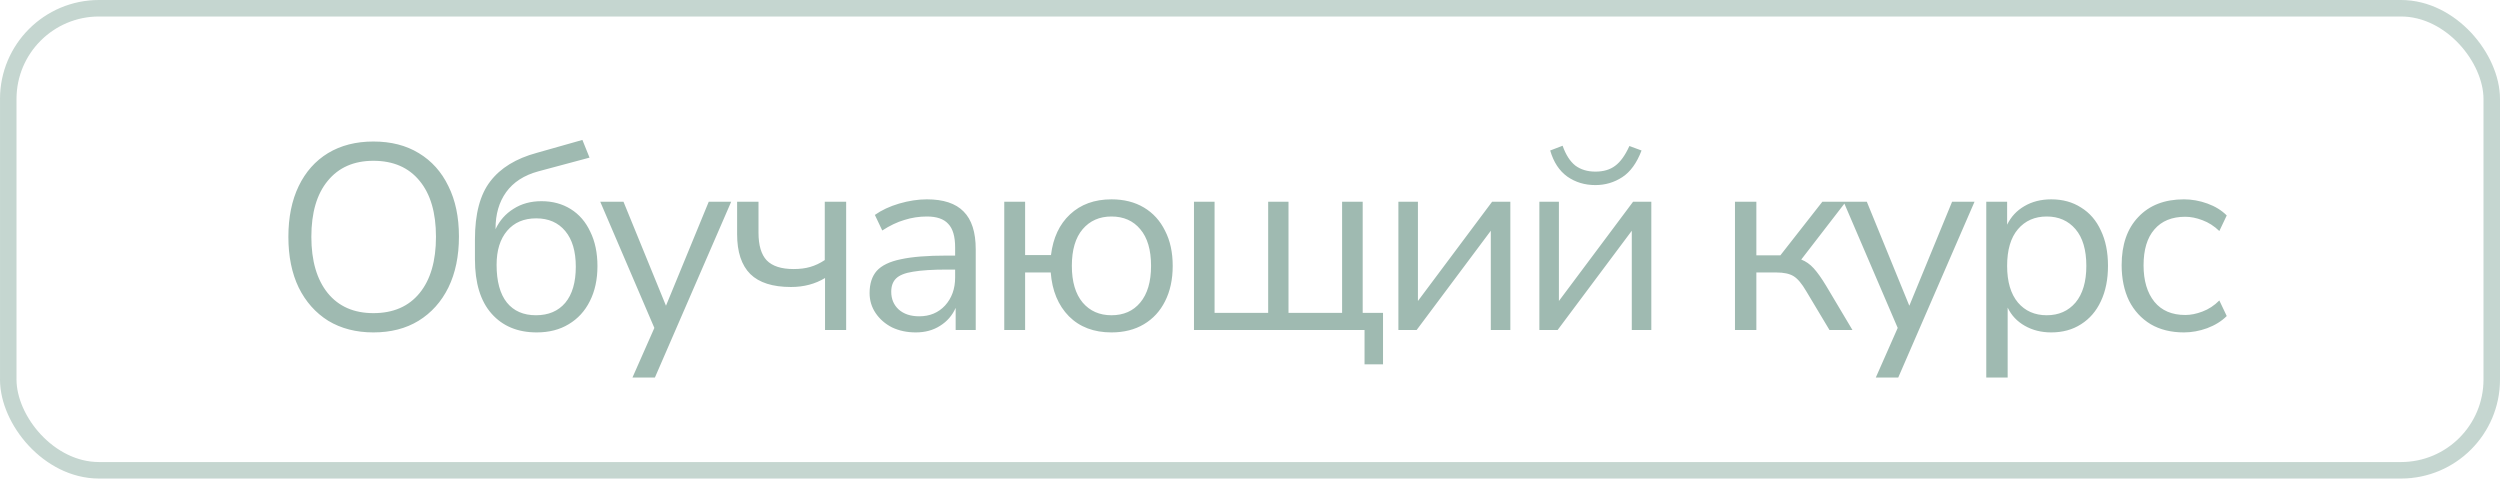
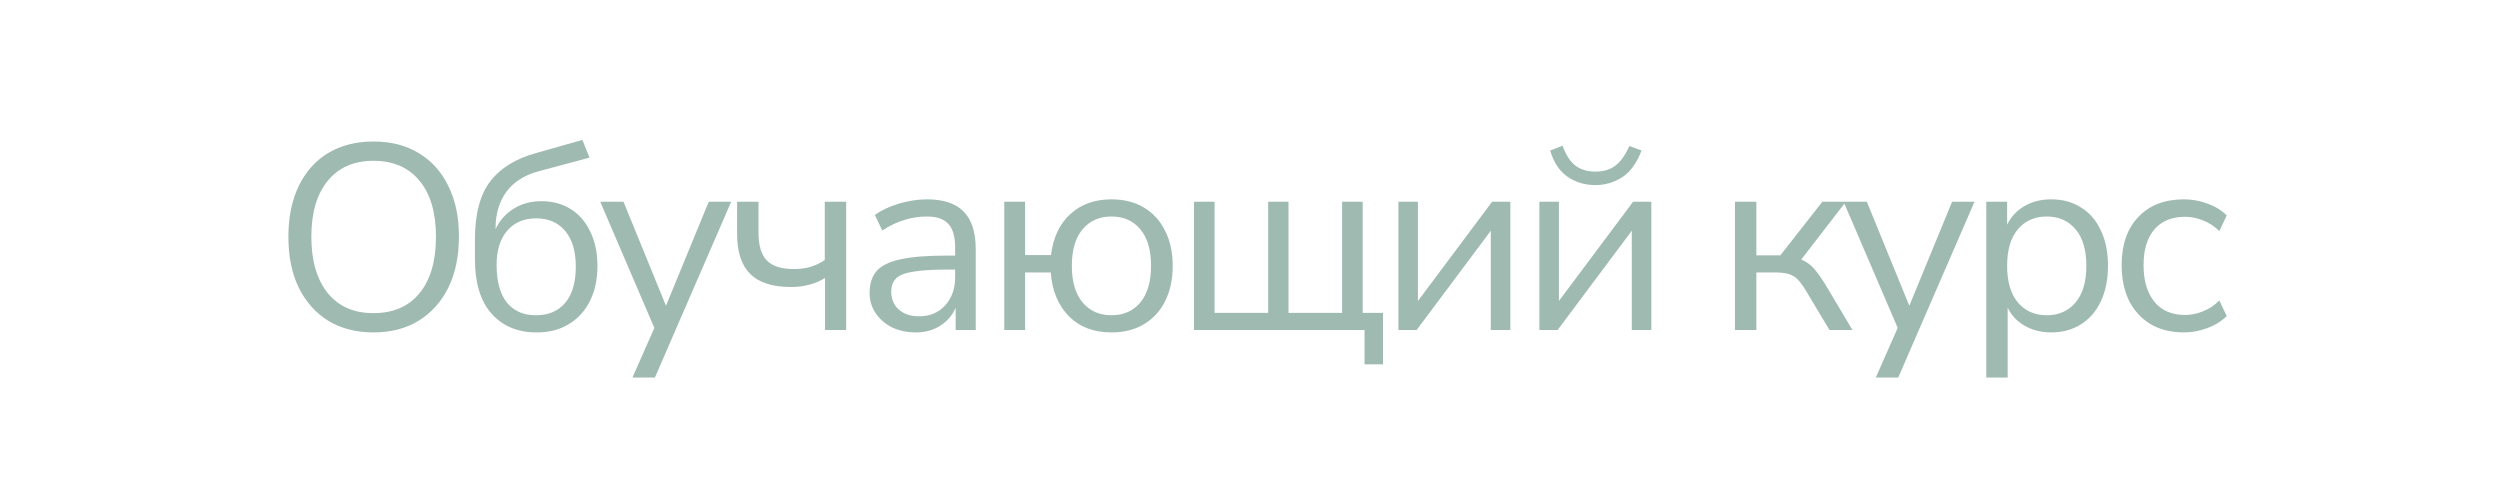
<svg xmlns="http://www.w3.org/2000/svg" width="303" height="58" viewBox="0 0 303 58" fill="none">
-   <rect x="1" y="1" width="301" height="56" rx="11" stroke="#9FBAB1" stroke-opacity="0.6" stroke-width="2" />
  <path d="M45.256 40.288C43.165 40.288 41.341 39.819 39.784 38.88C38.248 37.92 37.053 36.576 36.2 34.848C35.368 33.12 34.952 31.072 34.952 28.704C34.952 26.336 35.368 24.288 36.2 22.56C37.032 20.832 38.216 19.499 39.752 18.56C41.309 17.621 43.144 17.152 45.256 17.152C47.389 17.152 49.224 17.621 50.76 18.56C52.317 19.499 53.512 20.832 54.344 22.56C55.197 24.267 55.624 26.304 55.624 28.672C55.624 31.04 55.197 33.099 54.344 34.848C53.491 36.576 52.285 37.92 50.728 38.88C49.192 39.819 47.368 40.288 45.256 40.288ZM45.256 37.952C47.667 37.952 49.533 37.141 50.856 35.52C52.179 33.899 52.84 31.627 52.84 28.704C52.84 25.781 52.179 23.52 50.856 21.92C49.533 20.299 47.667 19.488 45.256 19.488C42.888 19.488 41.043 20.299 39.72 21.92C38.397 23.52 37.736 25.781 37.736 28.704C37.736 31.605 38.397 33.877 39.72 35.52C41.043 37.141 42.888 37.952 45.256 37.952ZM65.051 40.288C62.747 40.288 60.923 39.531 59.579 38.016C58.235 36.501 57.563 34.304 57.563 31.424V29.024C57.563 25.931 58.182 23.584 59.419 21.984C60.657 20.363 62.534 19.211 65.051 18.528L70.587 16.96L71.451 19.104L65.243 20.768C63.515 21.237 62.214 22.08 61.339 23.296C60.486 24.491 60.059 25.963 60.059 27.712V27.776C60.55 26.731 61.275 25.909 62.235 25.312C63.195 24.693 64.326 24.384 65.627 24.384C66.971 24.384 68.155 24.704 69.179 25.344C70.203 25.984 70.993 26.901 71.547 28.096C72.123 29.269 72.411 30.656 72.411 32.256C72.411 33.877 72.102 35.296 71.483 36.512C70.886 37.707 70.033 38.635 68.923 39.296C67.835 39.957 66.545 40.288 65.051 40.288ZM64.955 38.208C66.47 38.208 67.654 37.707 68.507 36.704C69.361 35.68 69.787 34.219 69.787 32.32C69.787 30.464 69.361 29.024 68.507 28C67.654 26.976 66.481 26.464 64.987 26.464C63.494 26.464 62.321 26.965 61.467 27.968C60.614 28.971 60.187 30.347 60.187 32.096C60.187 34.101 60.603 35.627 61.435 36.672C62.267 37.696 63.441 38.208 64.955 38.208ZM76.653 45.76L79.309 39.744L72.749 24.448H75.565L80.717 37.056L85.901 24.448H88.621L79.373 45.76H76.653ZM99.994 40V33.696C98.799 34.421 97.423 34.784 95.866 34.784C93.647 34.784 92.005 34.261 90.938 33.216C89.871 32.149 89.338 30.539 89.338 28.384V24.448H91.93V28.192C91.93 29.728 92.261 30.848 92.922 31.552C93.605 32.256 94.693 32.608 96.186 32.608C96.954 32.608 97.626 32.523 98.202 32.352C98.799 32.181 99.386 31.904 99.962 31.52V24.448H102.554V40H99.994ZM110.994 40.288C109.928 40.288 108.968 40.085 108.114 39.68C107.282 39.253 106.621 38.677 106.13 37.952C105.64 37.227 105.394 36.416 105.394 35.52C105.394 34.389 105.682 33.493 106.258 32.832C106.856 32.171 107.826 31.701 109.17 31.424C110.536 31.125 112.392 30.976 114.738 30.976H115.762V29.984C115.762 28.661 115.485 27.712 114.93 27.136C114.397 26.539 113.533 26.24 112.338 26.24C111.4 26.24 110.493 26.379 109.618 26.656C108.744 26.912 107.848 27.339 106.93 27.936L106.034 26.048C106.845 25.472 107.826 25.013 108.978 24.672C110.152 24.331 111.272 24.16 112.338 24.16C114.344 24.16 115.826 24.651 116.786 25.632C117.768 26.613 118.258 28.139 118.258 30.208V40H115.826V37.312C115.421 38.229 114.792 38.955 113.938 39.488C113.106 40.021 112.125 40.288 110.994 40.288ZM111.41 38.336C112.69 38.336 113.736 37.899 114.546 37.024C115.357 36.128 115.762 34.997 115.762 33.632V32.672H114.77C113.042 32.672 111.677 32.757 110.674 32.928C109.693 33.077 109 33.355 108.594 33.76C108.21 34.144 108.018 34.677 108.018 35.36C108.018 36.235 108.317 36.949 108.914 37.504C109.533 38.059 110.365 38.336 111.41 38.336ZM134.708 40.288C132.575 40.288 130.858 39.637 129.556 38.336C128.255 37.013 127.519 35.243 127.348 33.024H124.244V40H121.716V24.448H124.244V30.912H127.38C127.636 28.821 128.404 27.179 129.684 25.984C130.986 24.768 132.66 24.16 134.708 24.16C136.223 24.16 137.535 24.491 138.644 25.152C139.754 25.813 140.607 26.752 141.204 27.968C141.823 29.163 142.132 30.581 142.132 32.224C142.132 33.867 141.823 35.296 141.204 36.512C140.607 37.707 139.754 38.635 138.644 39.296C137.535 39.957 136.223 40.288 134.708 40.288ZM134.708 38.208C136.18 38.208 137.343 37.696 138.196 36.672C139.071 35.627 139.508 34.144 139.508 32.224C139.508 30.283 139.071 28.8 138.196 27.776C137.343 26.752 136.18 26.24 134.708 26.24C133.258 26.24 132.095 26.752 131.22 27.776C130.346 28.8 129.908 30.283 129.908 32.224C129.908 34.144 130.346 35.627 131.22 36.672C132.095 37.696 133.258 38.208 134.708 38.208ZM165.382 44.16V40H144.71V24.448H147.206V37.92H153.702V24.448H156.166V37.92H162.662V24.448H165.158V37.92H167.622V44.16H165.382ZM169.485 40V24.448H171.853V36.48L180.845 24.448H183.053V40H180.685V27.968L171.693 40H169.485ZM186.572 40V24.448H188.94V36.48L197.932 24.448H200.14V40H197.772V27.968L188.78 40H186.572ZM193.356 22.432C192.076 22.432 190.946 22.091 189.964 21.408C188.983 20.704 188.29 19.648 187.884 18.24L189.388 17.664C189.772 18.752 190.284 19.552 190.924 20.064C191.586 20.555 192.396 20.8 193.356 20.8C194.338 20.8 195.138 20.565 195.756 20.096C196.396 19.627 196.972 18.827 197.484 17.696L198.956 18.24C198.38 19.755 197.602 20.832 196.62 21.472C195.639 22.112 194.551 22.432 193.356 22.432ZM210.279 40V24.448H212.871V30.944H215.783L220.871 24.448H223.719L218.311 31.456C218.865 31.669 219.367 32.021 219.815 32.512C220.263 33.003 220.764 33.707 221.319 34.624L224.519 40H221.735L218.919 35.296C218.385 34.379 217.873 33.771 217.383 33.472C216.892 33.173 216.199 33.024 215.303 33.024H212.871V40H210.279ZM227.346 45.76L230.002 39.744L223.442 24.448H226.258L231.41 37.056L236.594 24.448H239.314L230.066 45.76H227.346ZM240.736 45.76V24.448H243.264V27.232C243.733 26.272 244.426 25.525 245.344 24.992C246.282 24.437 247.37 24.16 248.608 24.16C249.994 24.16 251.2 24.491 252.224 25.152C253.269 25.792 254.069 26.72 254.624 27.936C255.2 29.131 255.488 30.56 255.488 32.224C255.488 33.867 255.2 35.296 254.624 36.512C254.069 37.707 253.269 38.635 252.224 39.296C251.2 39.957 249.994 40.288 248.608 40.288C247.413 40.288 246.346 40.021 245.408 39.488C244.469 38.955 243.776 38.219 243.328 37.28V45.76H240.736ZM248.064 38.208C249.514 38.208 250.677 37.696 251.552 36.672C252.426 35.627 252.864 34.144 252.864 32.224C252.864 30.283 252.426 28.8 251.552 27.776C250.677 26.752 249.514 26.24 248.064 26.24C246.613 26.24 245.45 26.752 244.576 27.776C243.701 28.8 243.264 30.283 243.264 32.224C243.264 34.144 243.701 35.627 244.576 36.672C245.45 37.696 246.613 38.208 248.064 38.208ZM264.696 40.288C263.139 40.288 261.795 39.957 260.664 39.296C259.534 38.613 258.659 37.664 258.04 36.448C257.443 35.211 257.144 33.771 257.144 32.128C257.144 29.653 257.816 27.712 259.16 26.304C260.504 24.875 262.35 24.16 264.696 24.16C265.656 24.16 266.606 24.331 267.544 24.672C268.483 25.013 269.262 25.493 269.88 26.112L268.984 28C268.366 27.403 267.683 26.965 266.936 26.688C266.211 26.411 265.518 26.272 264.856 26.272C263.235 26.272 261.987 26.784 261.112 27.808C260.238 28.811 259.8 30.261 259.8 32.16C259.8 34.016 260.238 35.488 261.112 36.576C261.987 37.643 263.235 38.176 264.856 38.176C265.518 38.176 266.211 38.037 266.936 37.76C267.683 37.483 268.366 37.035 268.984 36.416L269.88 38.304C269.262 38.923 268.472 39.413 267.512 39.776C266.574 40.117 265.635 40.288 264.696 40.288Z" fill="#9FBAB1" />
</svg>